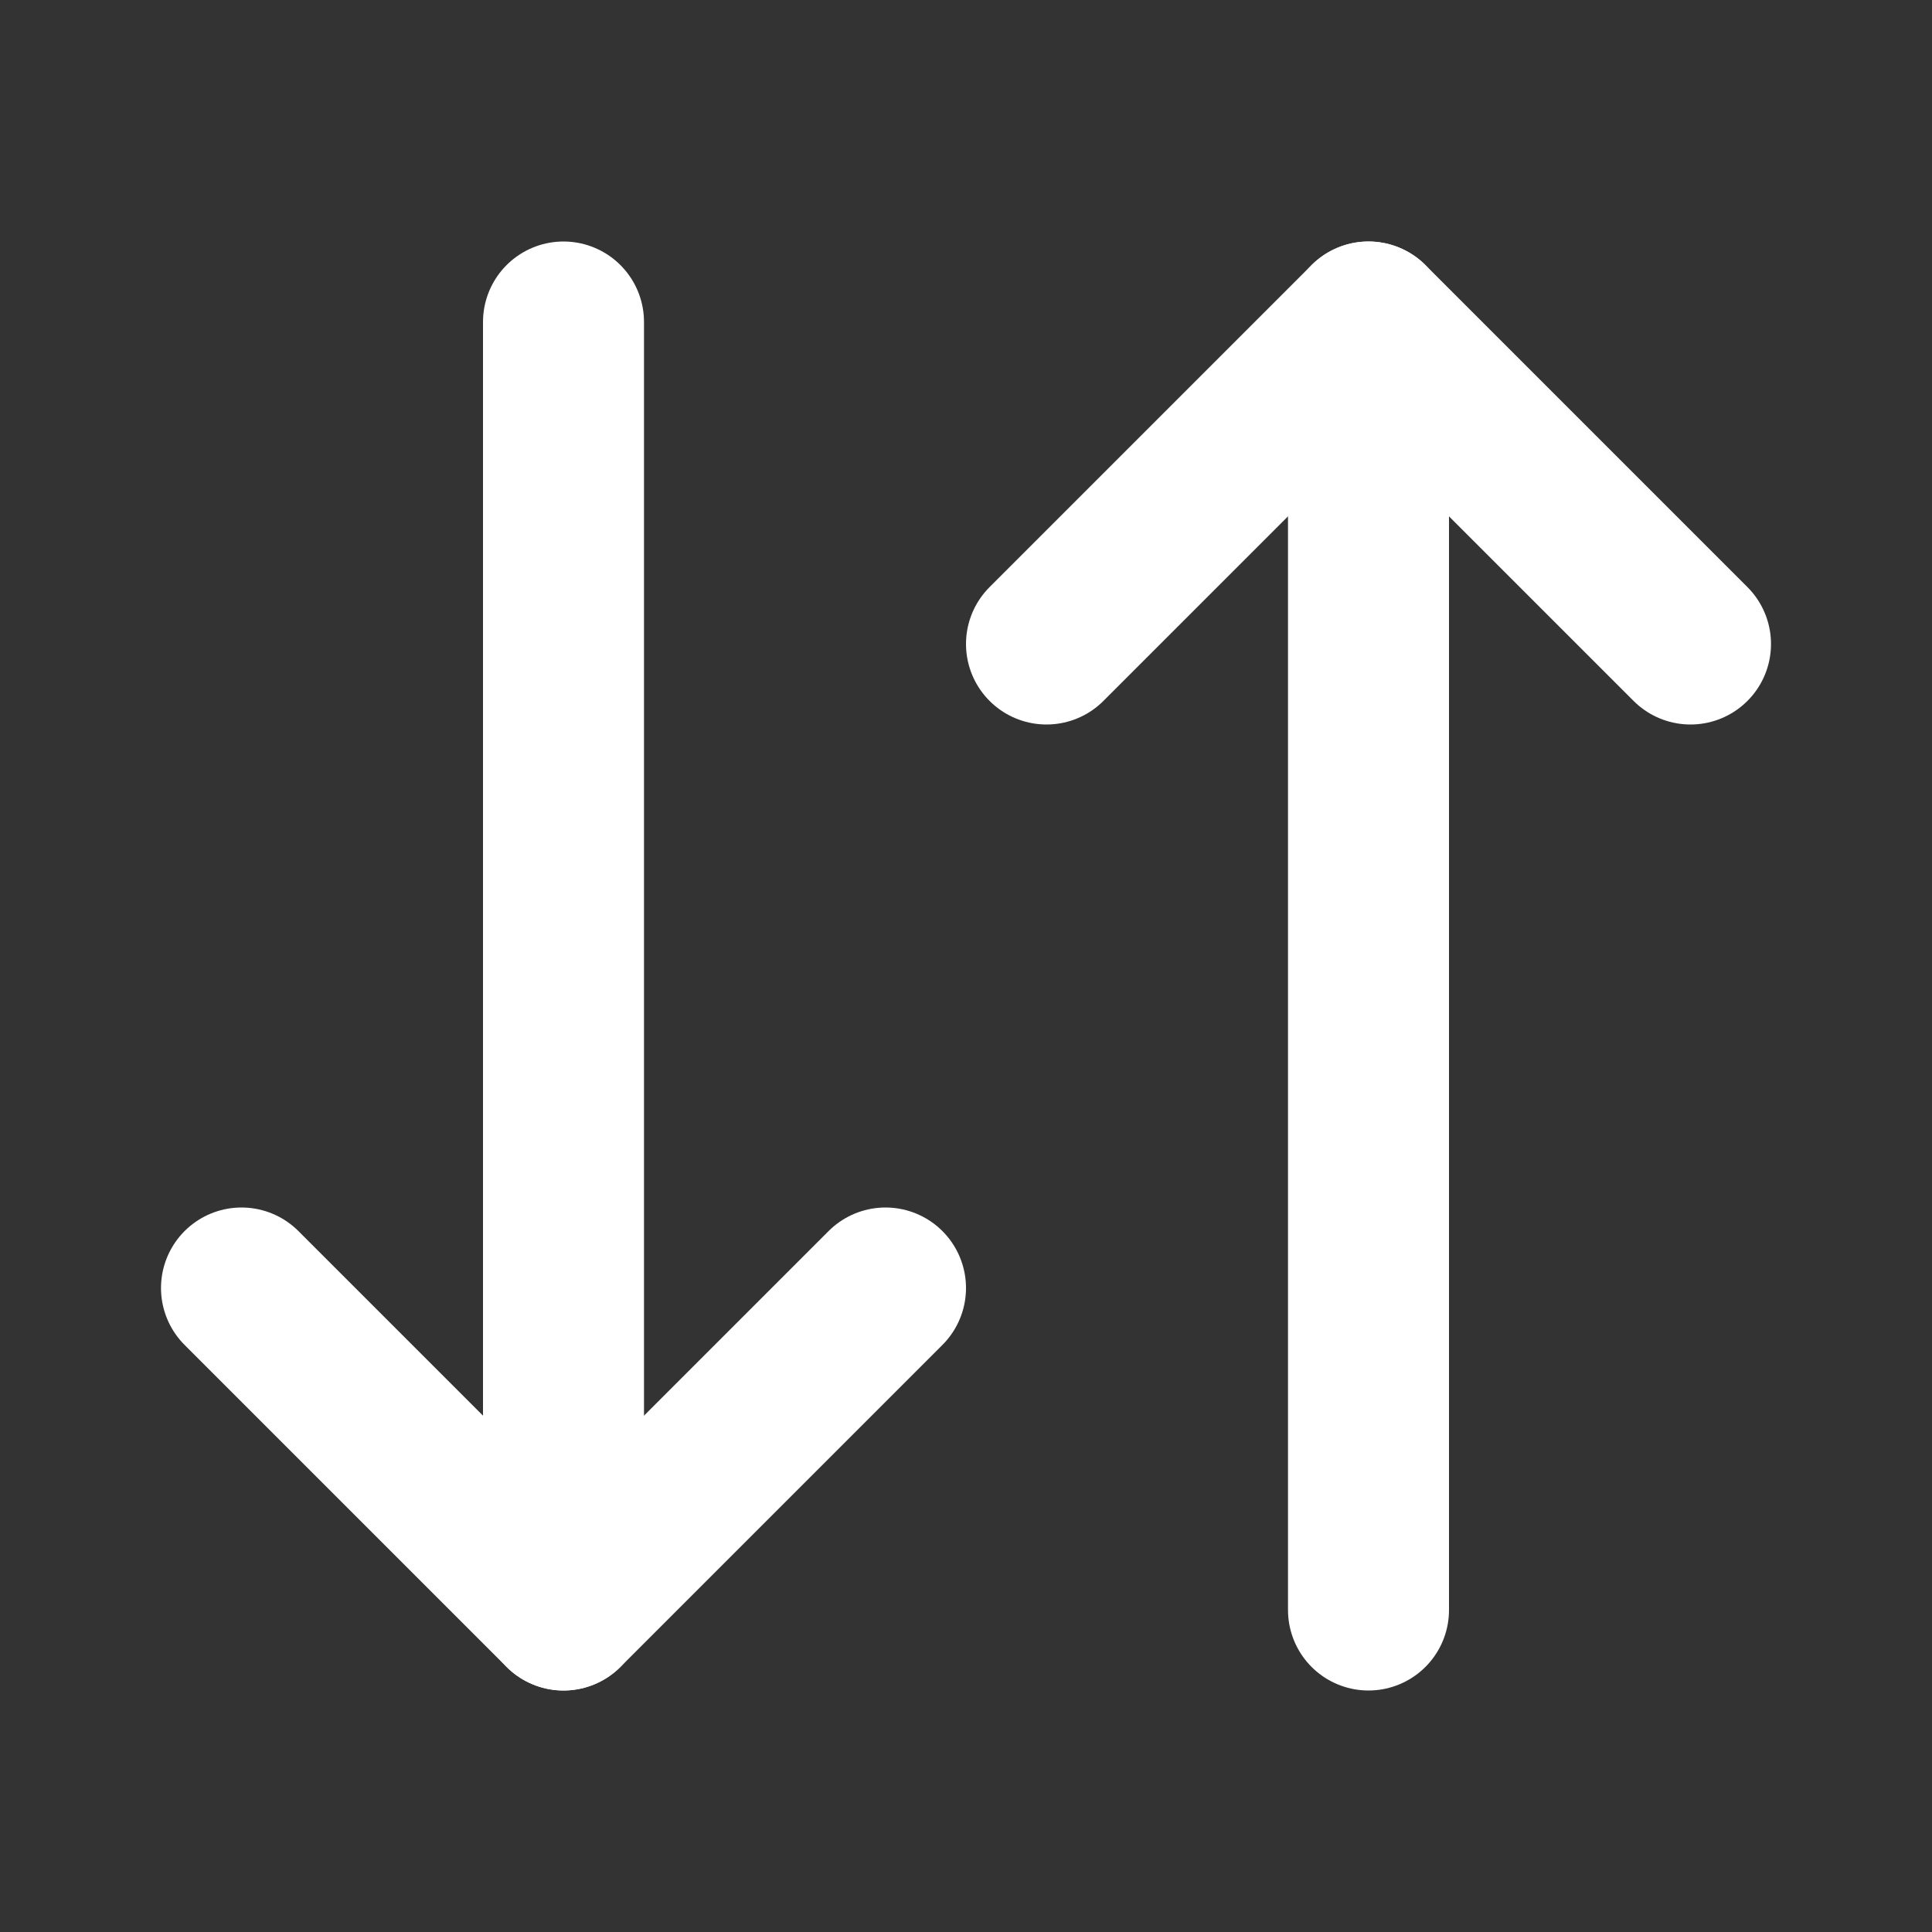
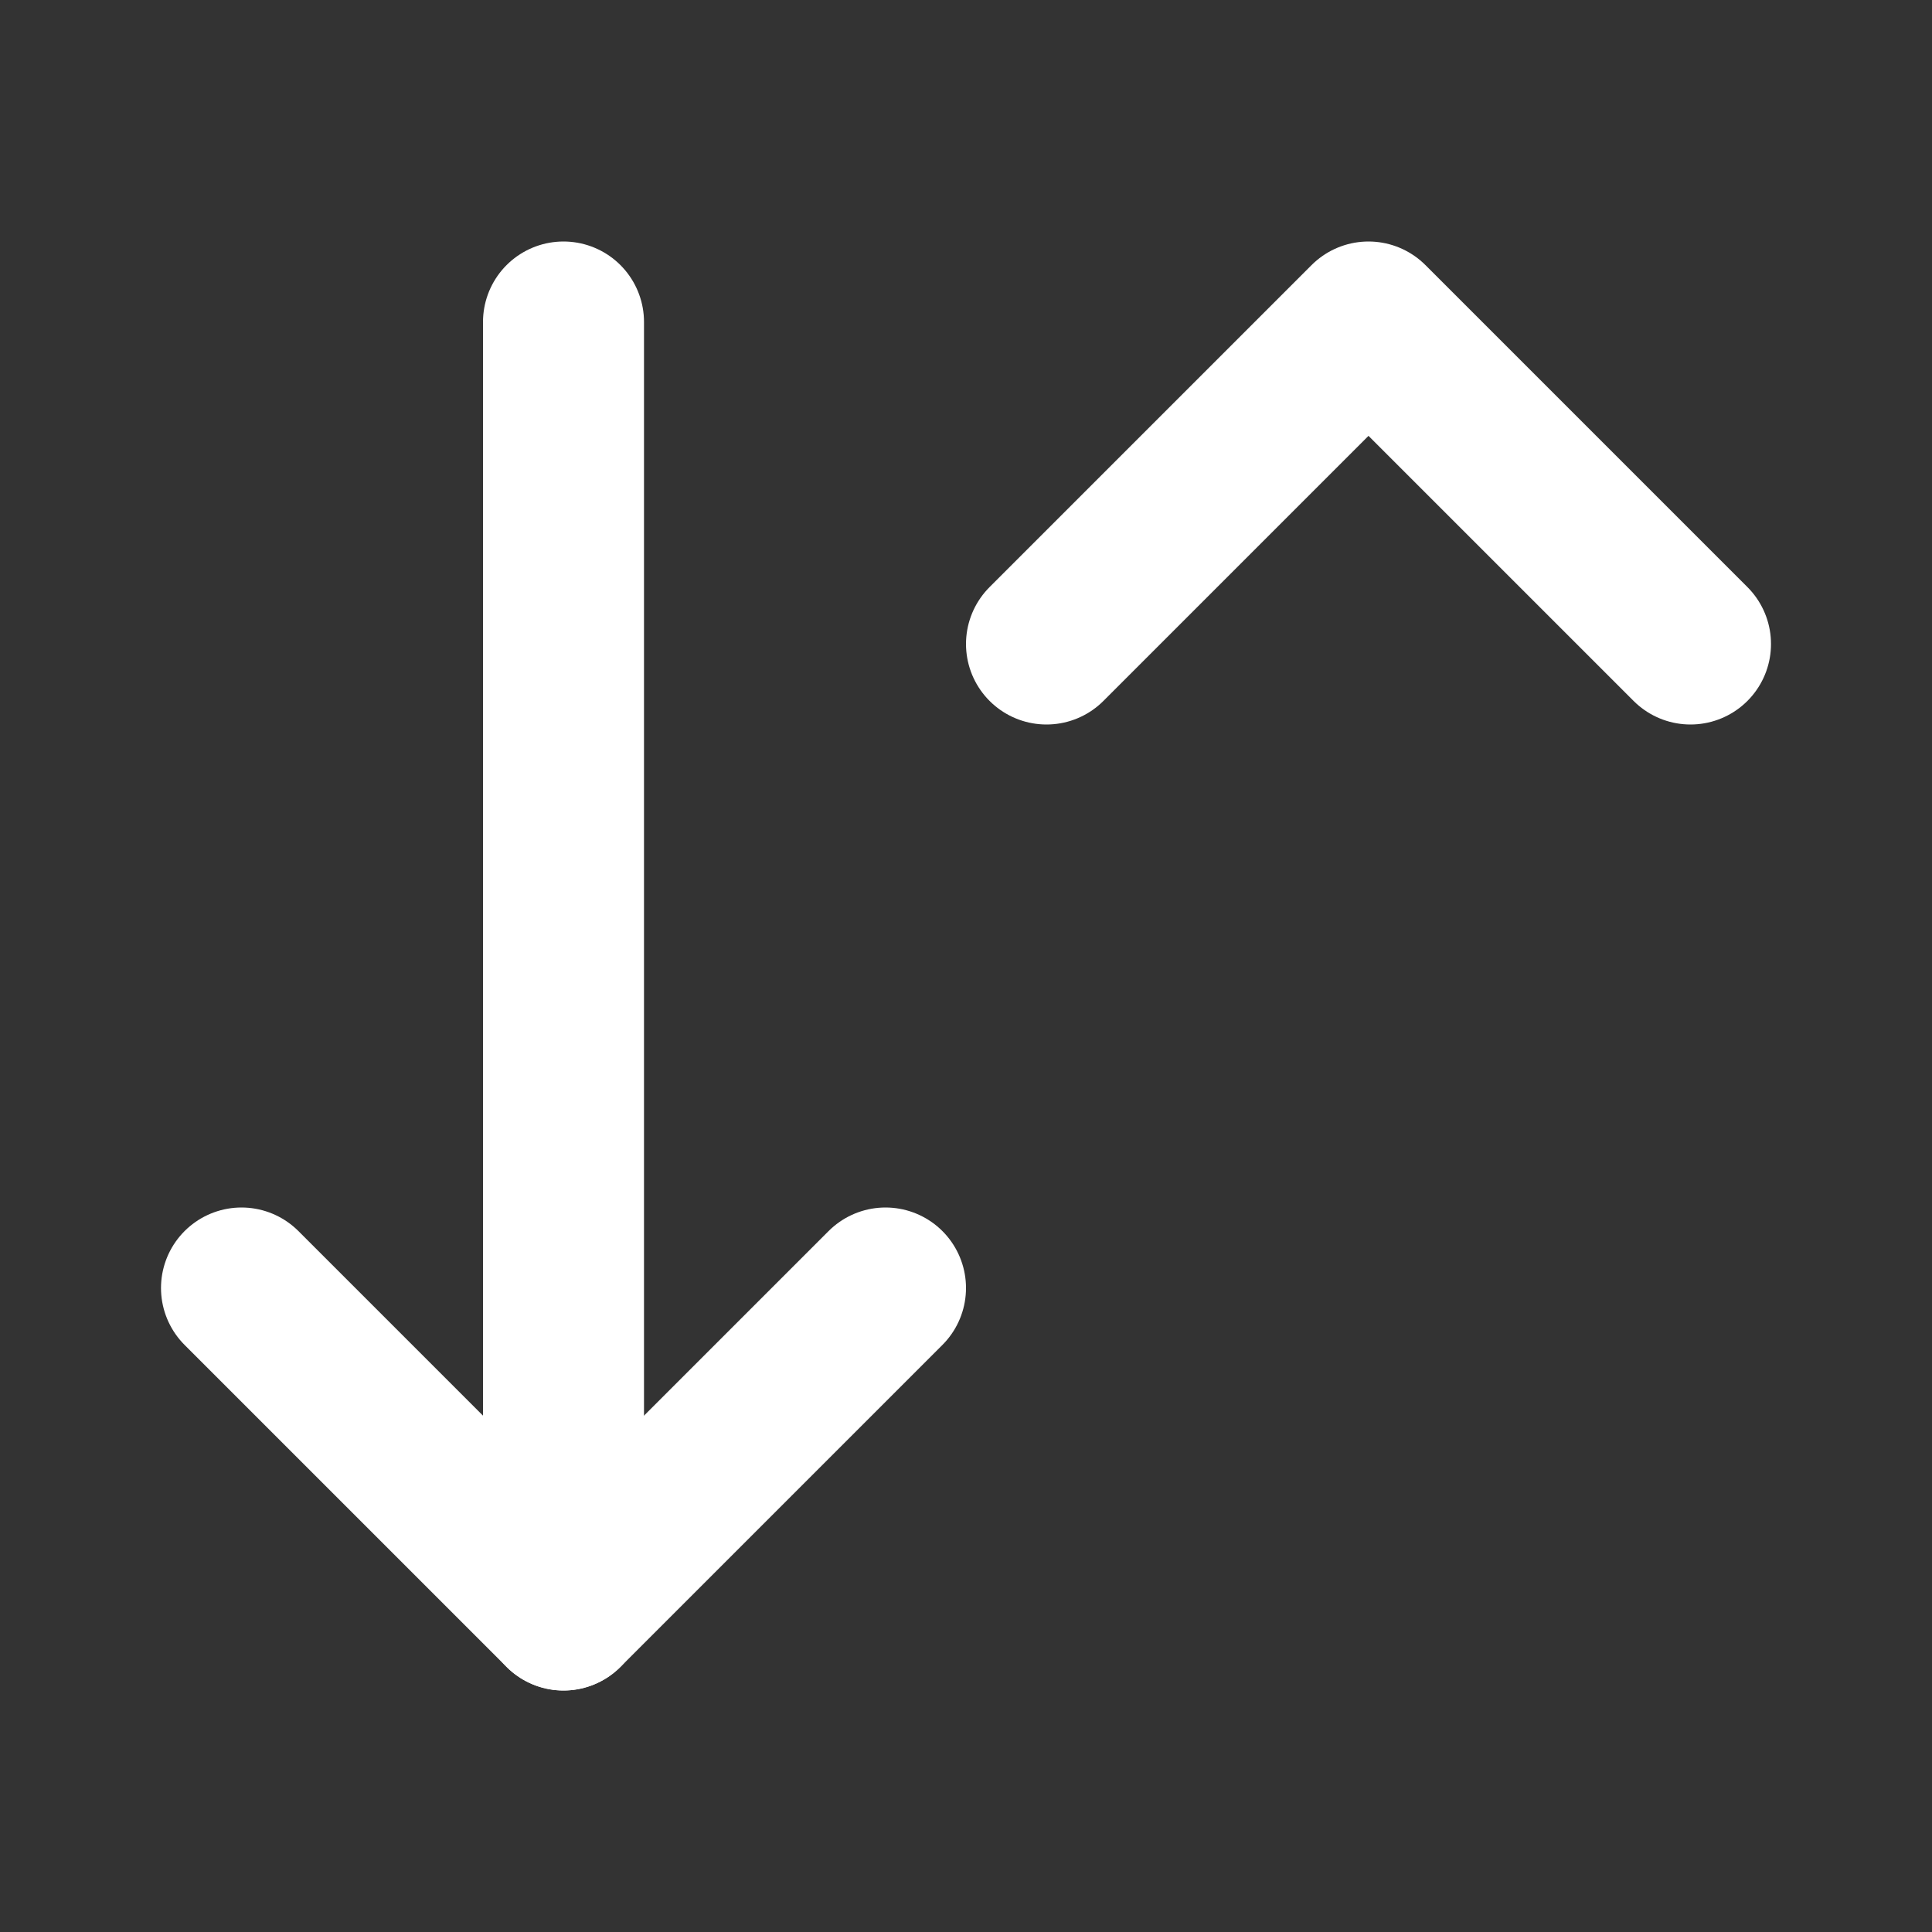
<svg xmlns="http://www.w3.org/2000/svg" width="24" height="24" viewBox="0 0 24 24" fill="none">
  <rect x="0" y="0" width="24" height="24" fill="#333333" stroke="none" />
  <path d="M3 16L7 20L11 16" stroke="white" stroke-width="2" stroke-linecap="round" stroke-linejoin="round" />
  <path d="M7 20V4" stroke="white" stroke-width="2" stroke-linecap="round" stroke-linejoin="round" />
  <path d="M21 8L17 4L13 8" stroke="white" stroke-width="2" stroke-linecap="round" stroke-linejoin="round" />
-   <path d="M17 4V20" stroke="white" stroke-width="2" stroke-linecap="round" stroke-linejoin="round" />
</svg>